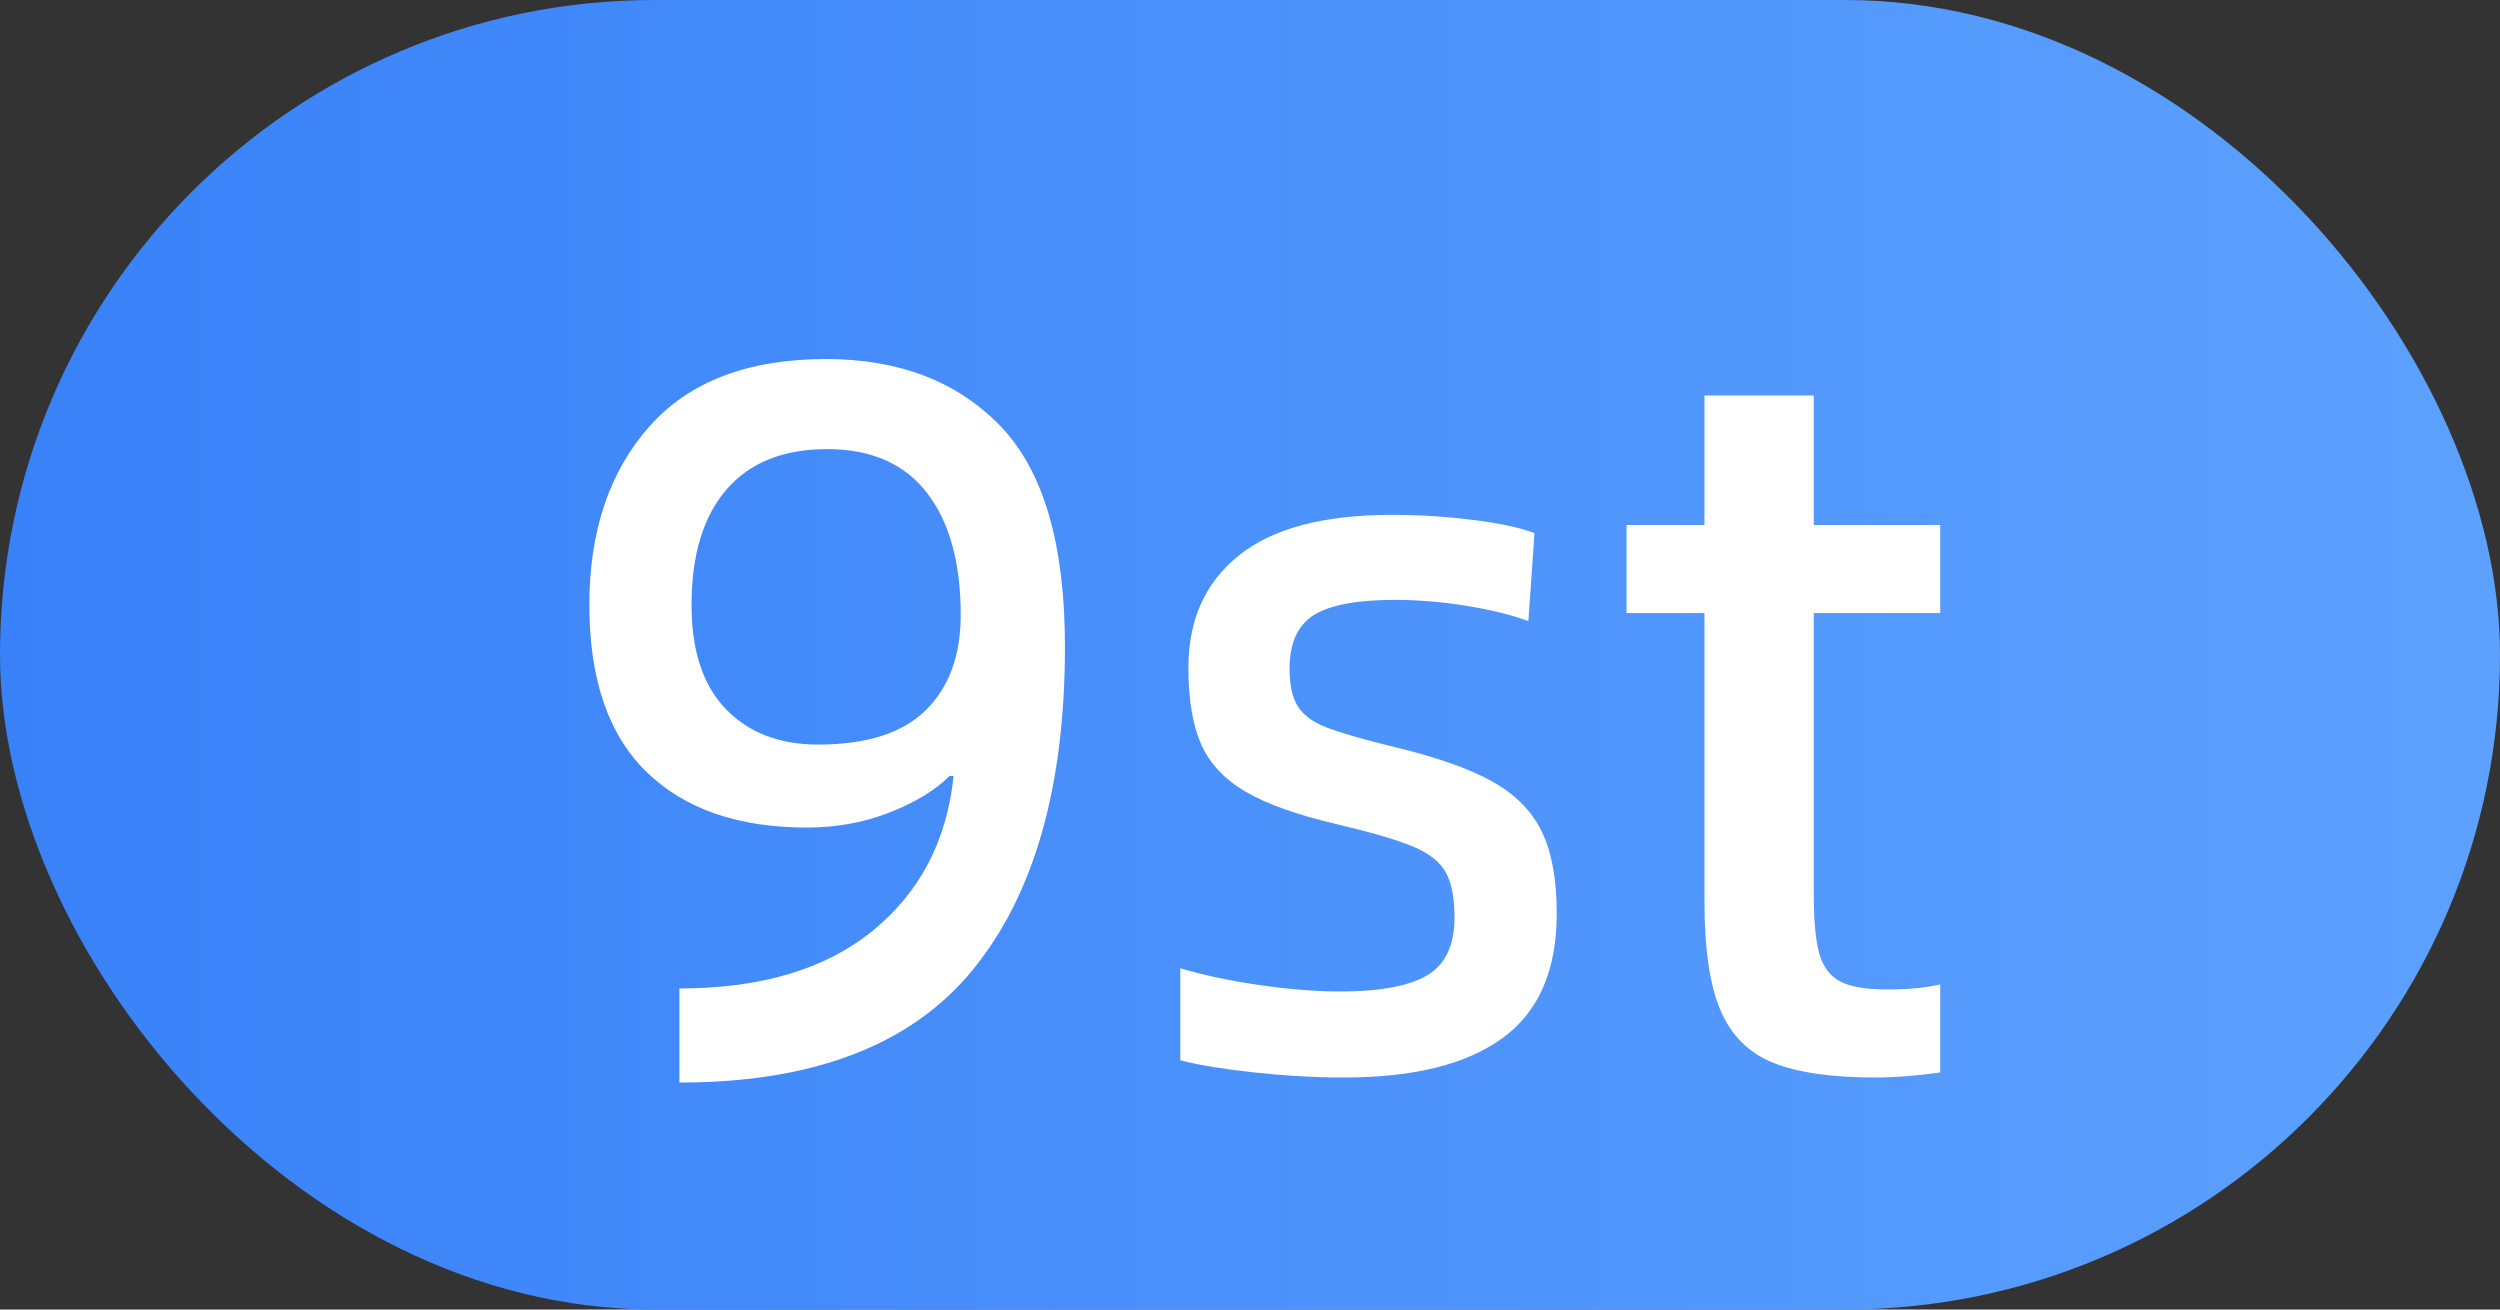
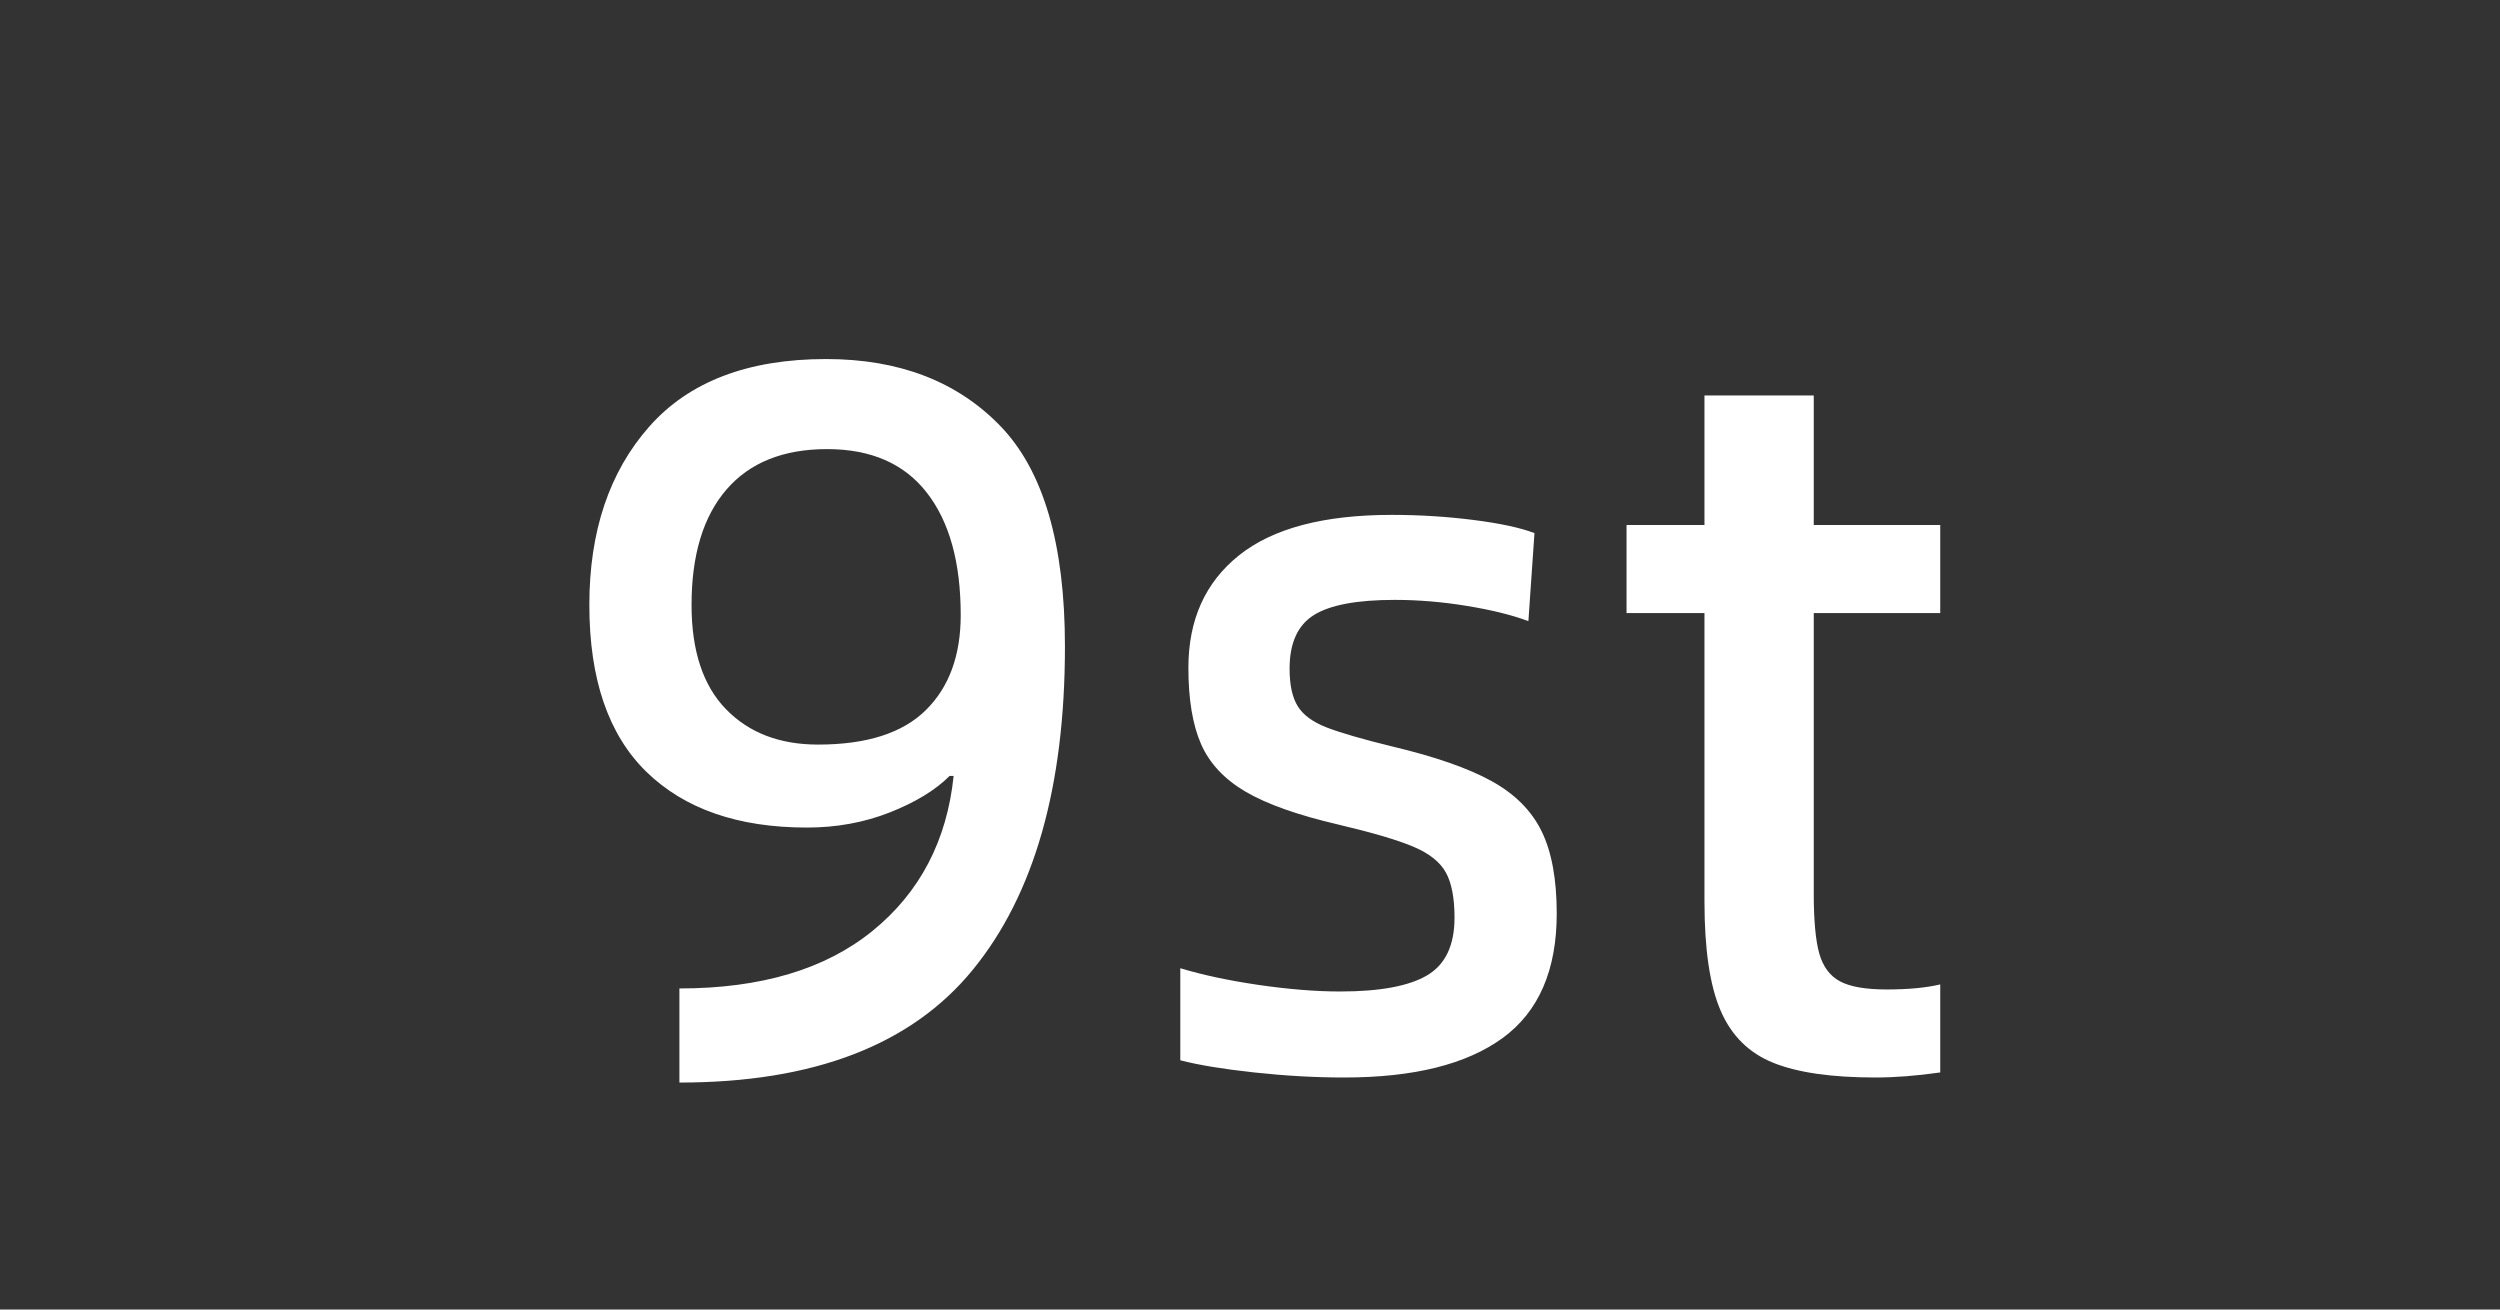
<svg xmlns="http://www.w3.org/2000/svg" fill="none" width="42" height="22" viewBox="0 0 42 22">
  <rect x="0" y="0" width="42" height="22" fill="#333333" stroke="none" />
  <defs>
    <linearGradient x1="0" y1="0.5" x2="1" y2="0.5" id="master_svg0_11_0385">
      <stop offset="0%" stop-color="#3881F8" stop-opacity="1" />
      <stop offset="100%" stop-color="#5DA1FE" stop-opacity="1" />
    </linearGradient>
  </defs>
  <g>
    <g>
-       <rect x="0" y="0" width="42" height="22" rx="11" fill="url(#master_svg0_11_0385)" fill-opacity="1" />
-     </g>
+       </g>
    <g>
      <path d="M11.414,16.606Q13.471,16.606,14.661,15.637Q15.851,14.668,16.021,13.036L15.953,13.036Q15.596,13.393,14.95,13.648Q14.304,13.903,13.556,13.903Q11.822,13.903,10.861,12.968Q9.901,12.033,9.901,10.163Q9.901,8.31,10.904,7.171Q11.907,6.032,13.879,6.032Q15.715,6.032,16.803,7.154Q17.891,8.276,17.891,10.86Q17.891,14.396,16.344,16.291Q14.797,18.187,11.414,18.187L11.414,16.606ZM16.14,10.333Q16.14,9.007,15.57,8.276Q15.001,7.545,13.896,7.545Q12.791,7.545,12.204,8.225Q11.618,8.905,11.618,10.163Q11.618,11.319,12.196,11.914Q12.774,12.509,13.743,12.509Q14.967,12.509,15.553,11.931Q16.14,11.353,16.14,10.333ZM19.829,17.813L19.829,16.266Q20.39,16.436,21.146,16.547Q21.903,16.657,22.515,16.657Q23.518,16.657,23.977,16.385Q24.436,16.113,24.436,15.416Q24.436,14.923,24.291,14.659Q24.147,14.396,23.748,14.226Q23.348,14.056,22.481,13.852Q21.461,13.614,20.925,13.3Q20.39,12.985,20.178,12.501Q19.965,12.016,19.965,11.217Q19.965,10.01,20.815,9.33Q21.665,8.65,23.382,8.65Q24.079,8.65,24.751,8.735Q25.422,8.82,25.779,8.956L25.677,10.435Q25.269,10.282,24.648,10.18Q24.028,10.078,23.433,10.078Q22.481,10.078,22.073,10.333Q21.665,10.588,21.665,11.234Q21.665,11.642,21.801,11.863Q21.937,12.084,22.285,12.22Q22.634,12.356,23.399,12.543Q24.47,12.798,25.056,13.121Q25.643,13.444,25.898,13.963Q26.153,14.481,26.153,15.348Q26.153,16.776,25.244,17.439Q24.334,18.102,22.583,18.102Q21.852,18.102,21.07,18.017Q20.288,17.932,19.829,17.813ZM32.596,16.538L32.596,18.017Q32.001,18.102,31.508,18.102Q30.403,18.102,29.791,17.855Q29.179,17.609,28.907,16.98Q28.635,16.351,28.635,15.144L28.635,10.299L27.326,10.299L27.326,8.82L28.635,8.82L28.635,6.644L30.471,6.644L30.471,8.82L32.596,8.82L32.596,10.299L30.471,10.299L30.471,15.008Q30.471,15.688,30.564,16.02Q30.658,16.351,30.913,16.487Q31.168,16.623,31.695,16.623Q32.239,16.623,32.596,16.538Z" fill="#FFFFFF" fill-opacity="1" />
    </g>
  </g>
</svg>